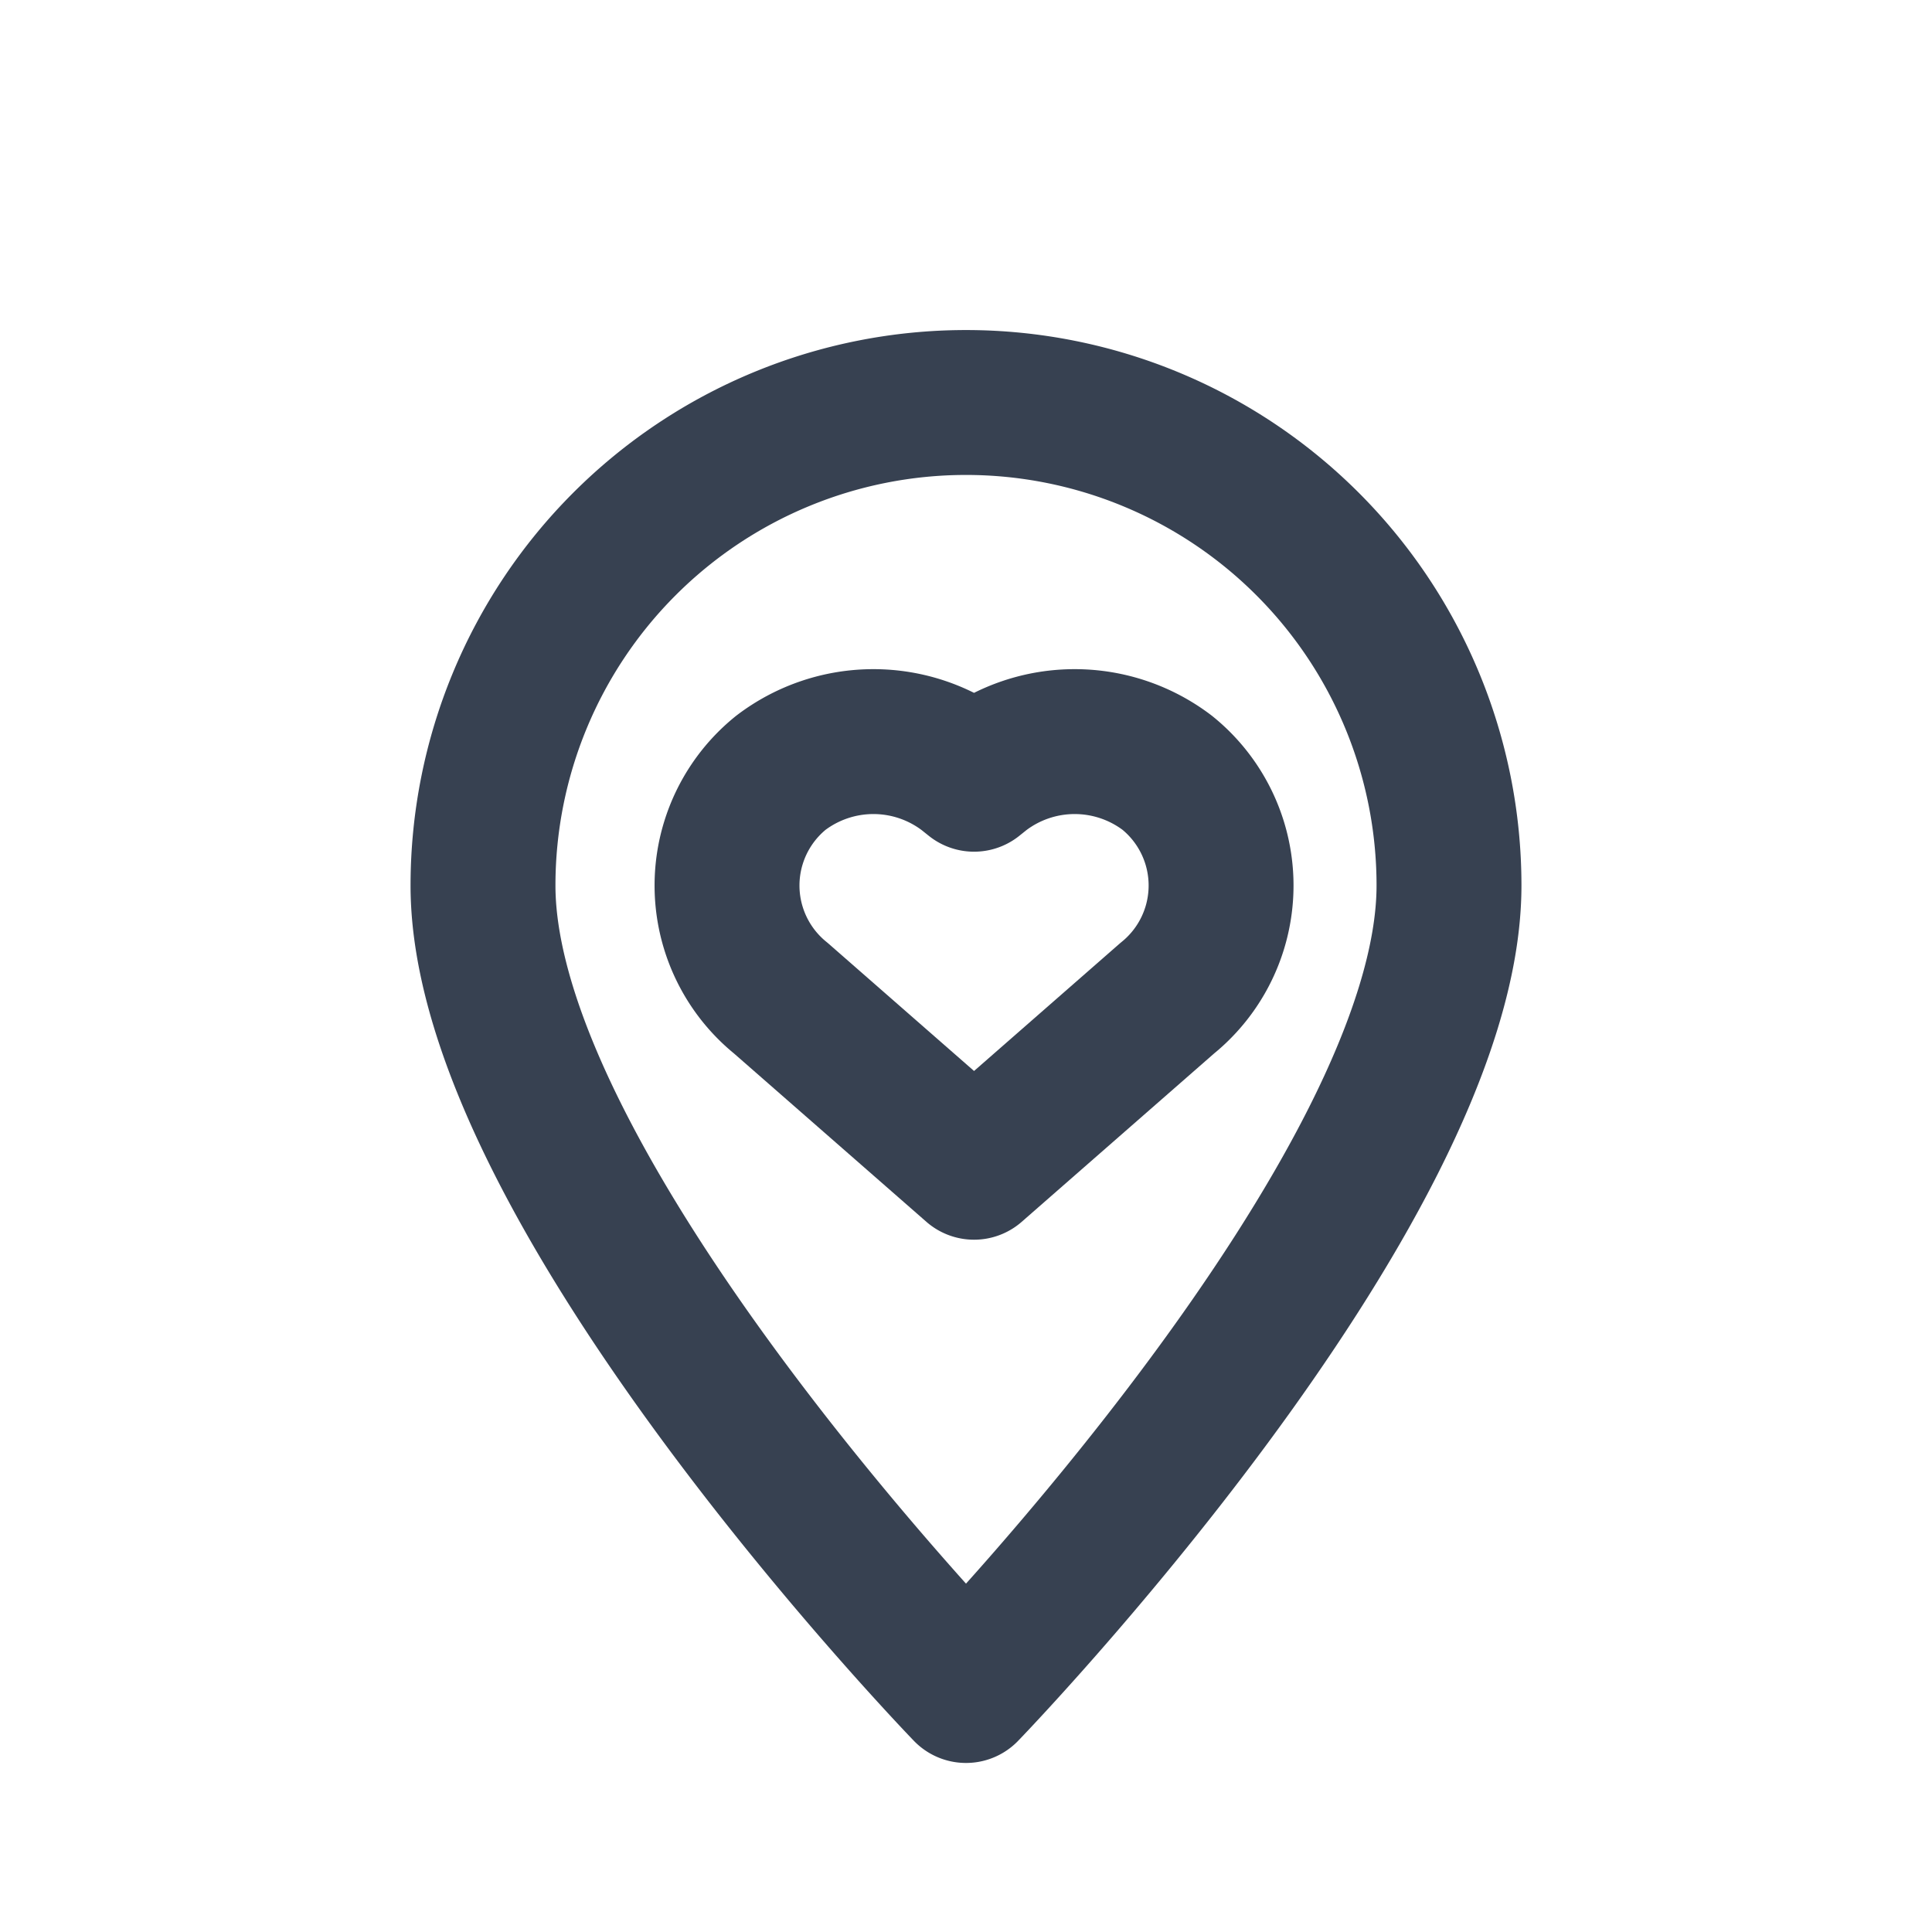
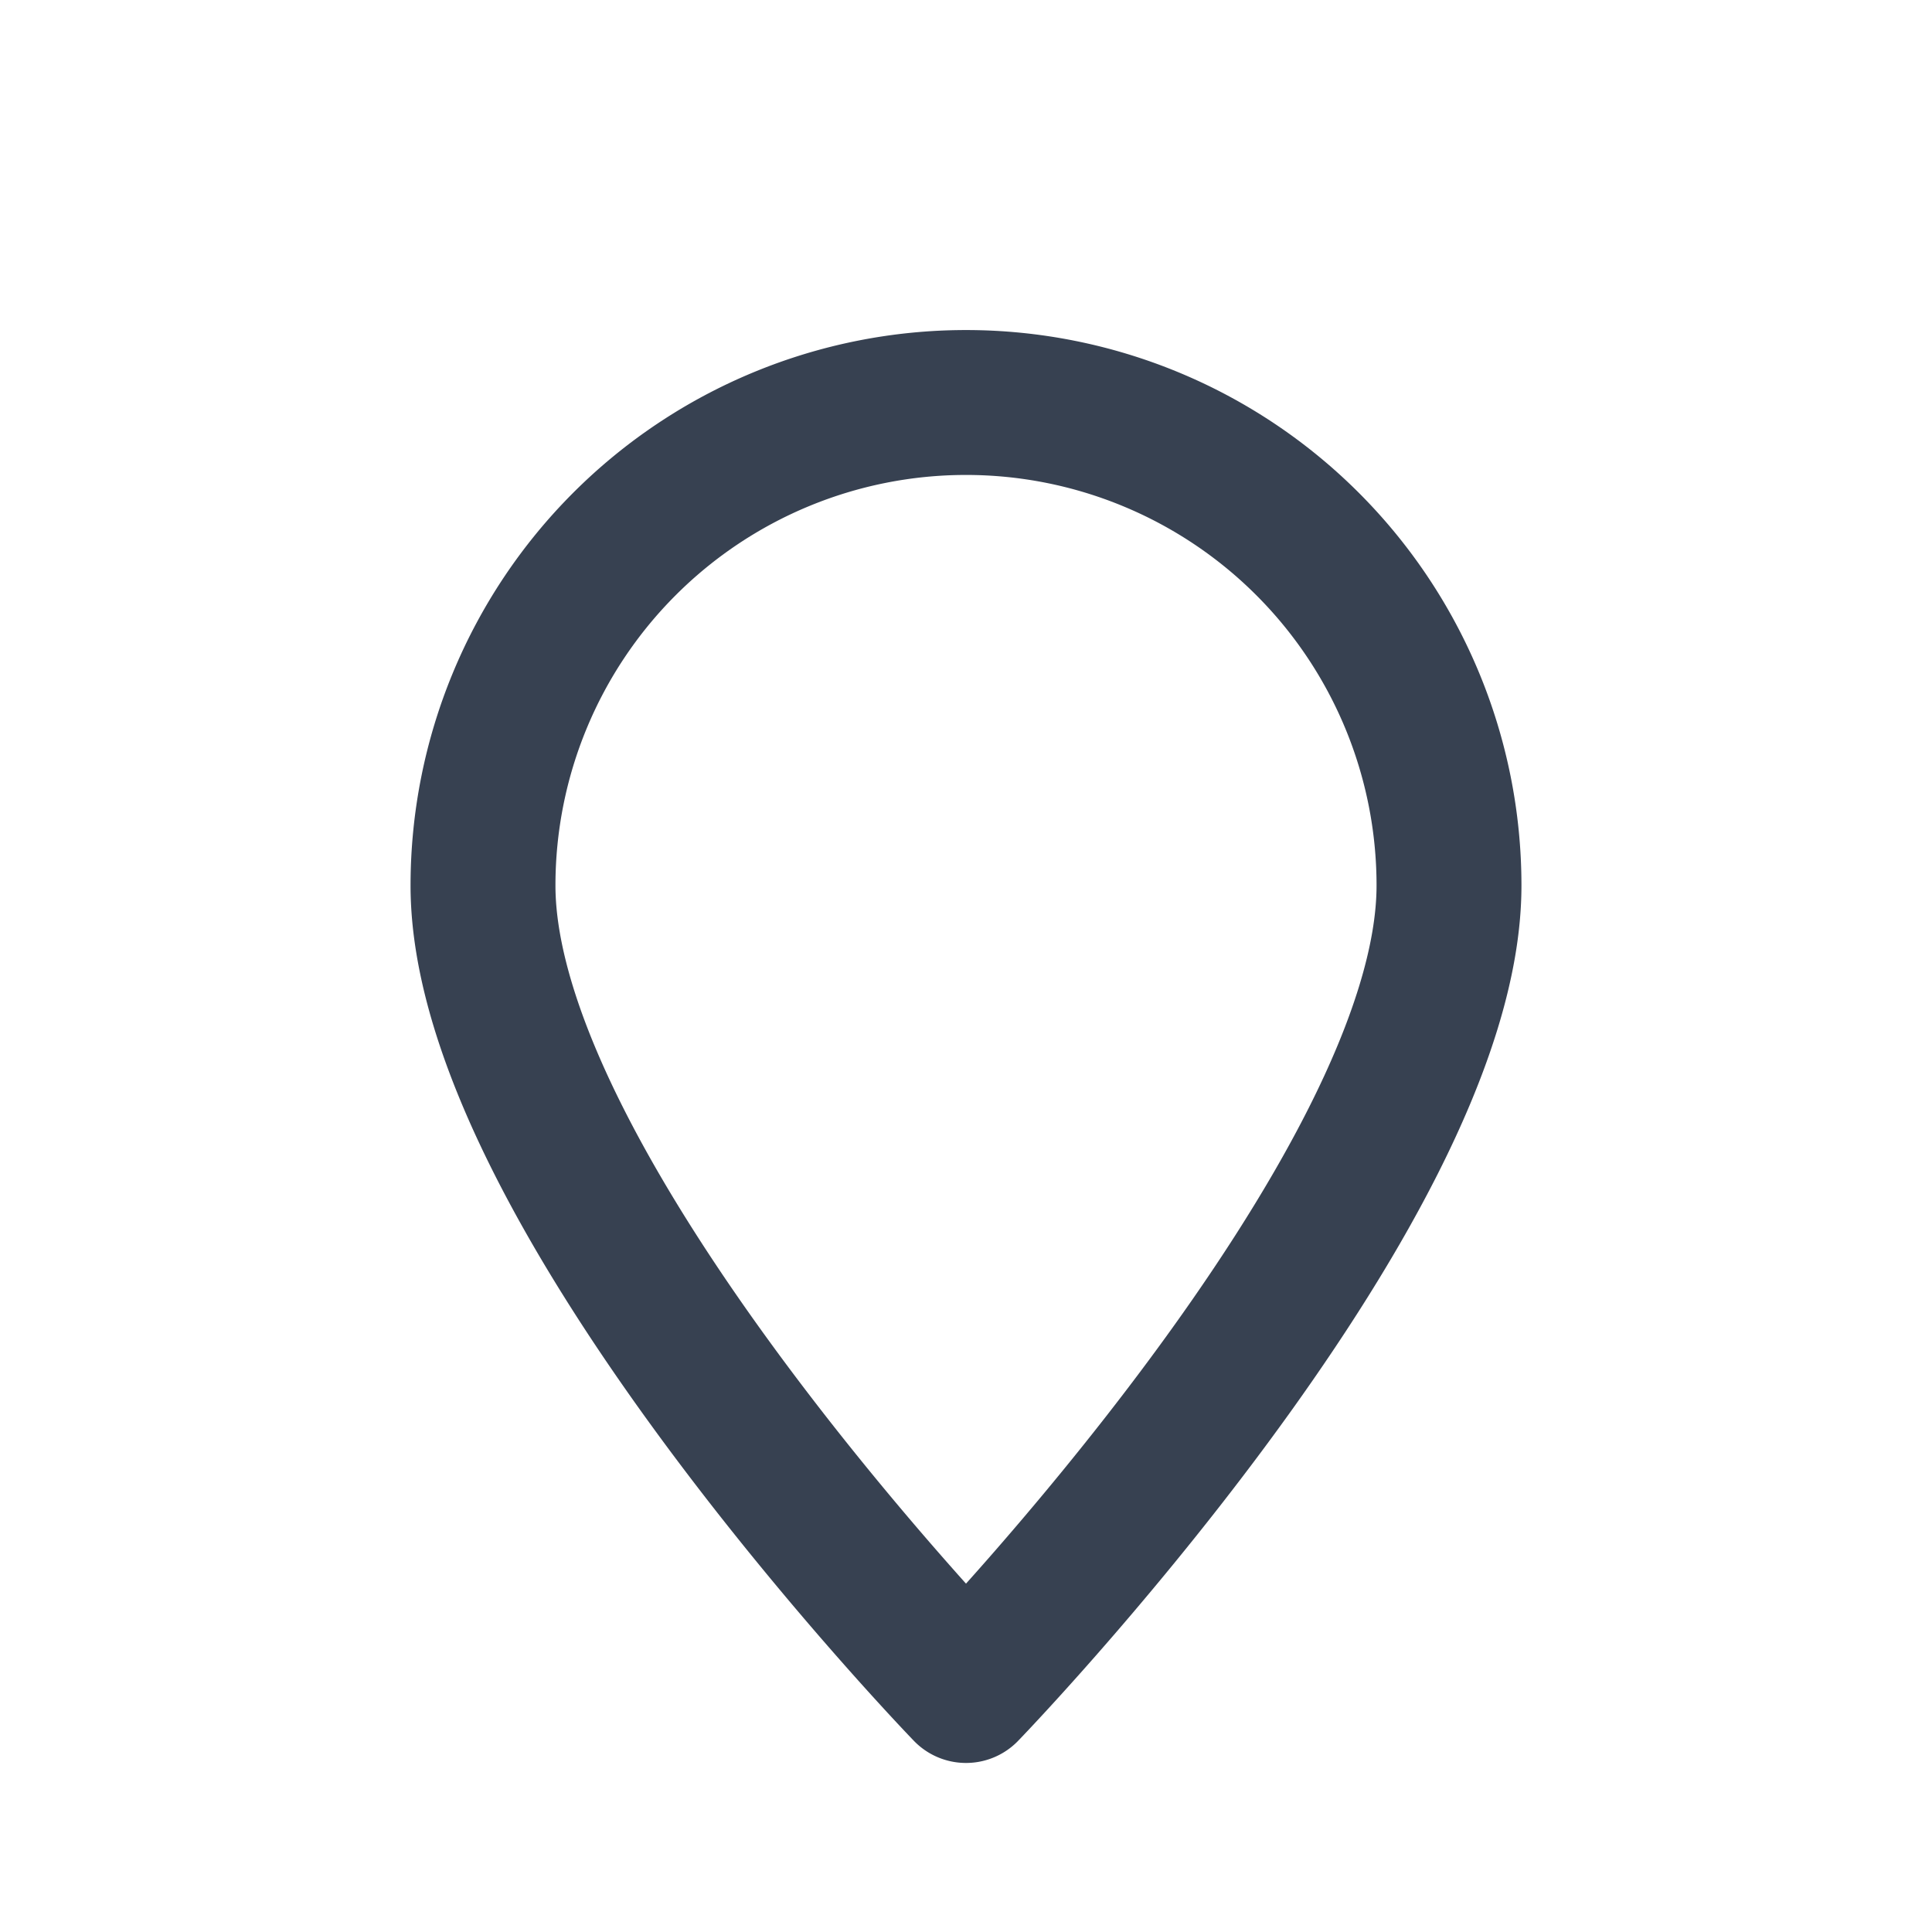
<svg xmlns="http://www.w3.org/2000/svg" viewBox="0 0 24 24" width="64" height="64" fill="none" stroke="#374151" stroke-width="1.8" stroke-linecap="round" stroke-linejoin="round">
  <path d="M12 21s-6-6.2-6-10a6 6 0 1 1 12 0c0 3.8-6 10-6 10z" />
-   <path d="M9.7 9.6a1.9 1.9 0 0 1 2.3 0l.1.08.1-.08a1.9 1.9 0 0 1 2.3 0 1.8 1.8 0 0 1 0 2.8l-2.4 2.1-2.4-2.1a1.8 1.8 0 0 1 0-2.8z" />
</svg>